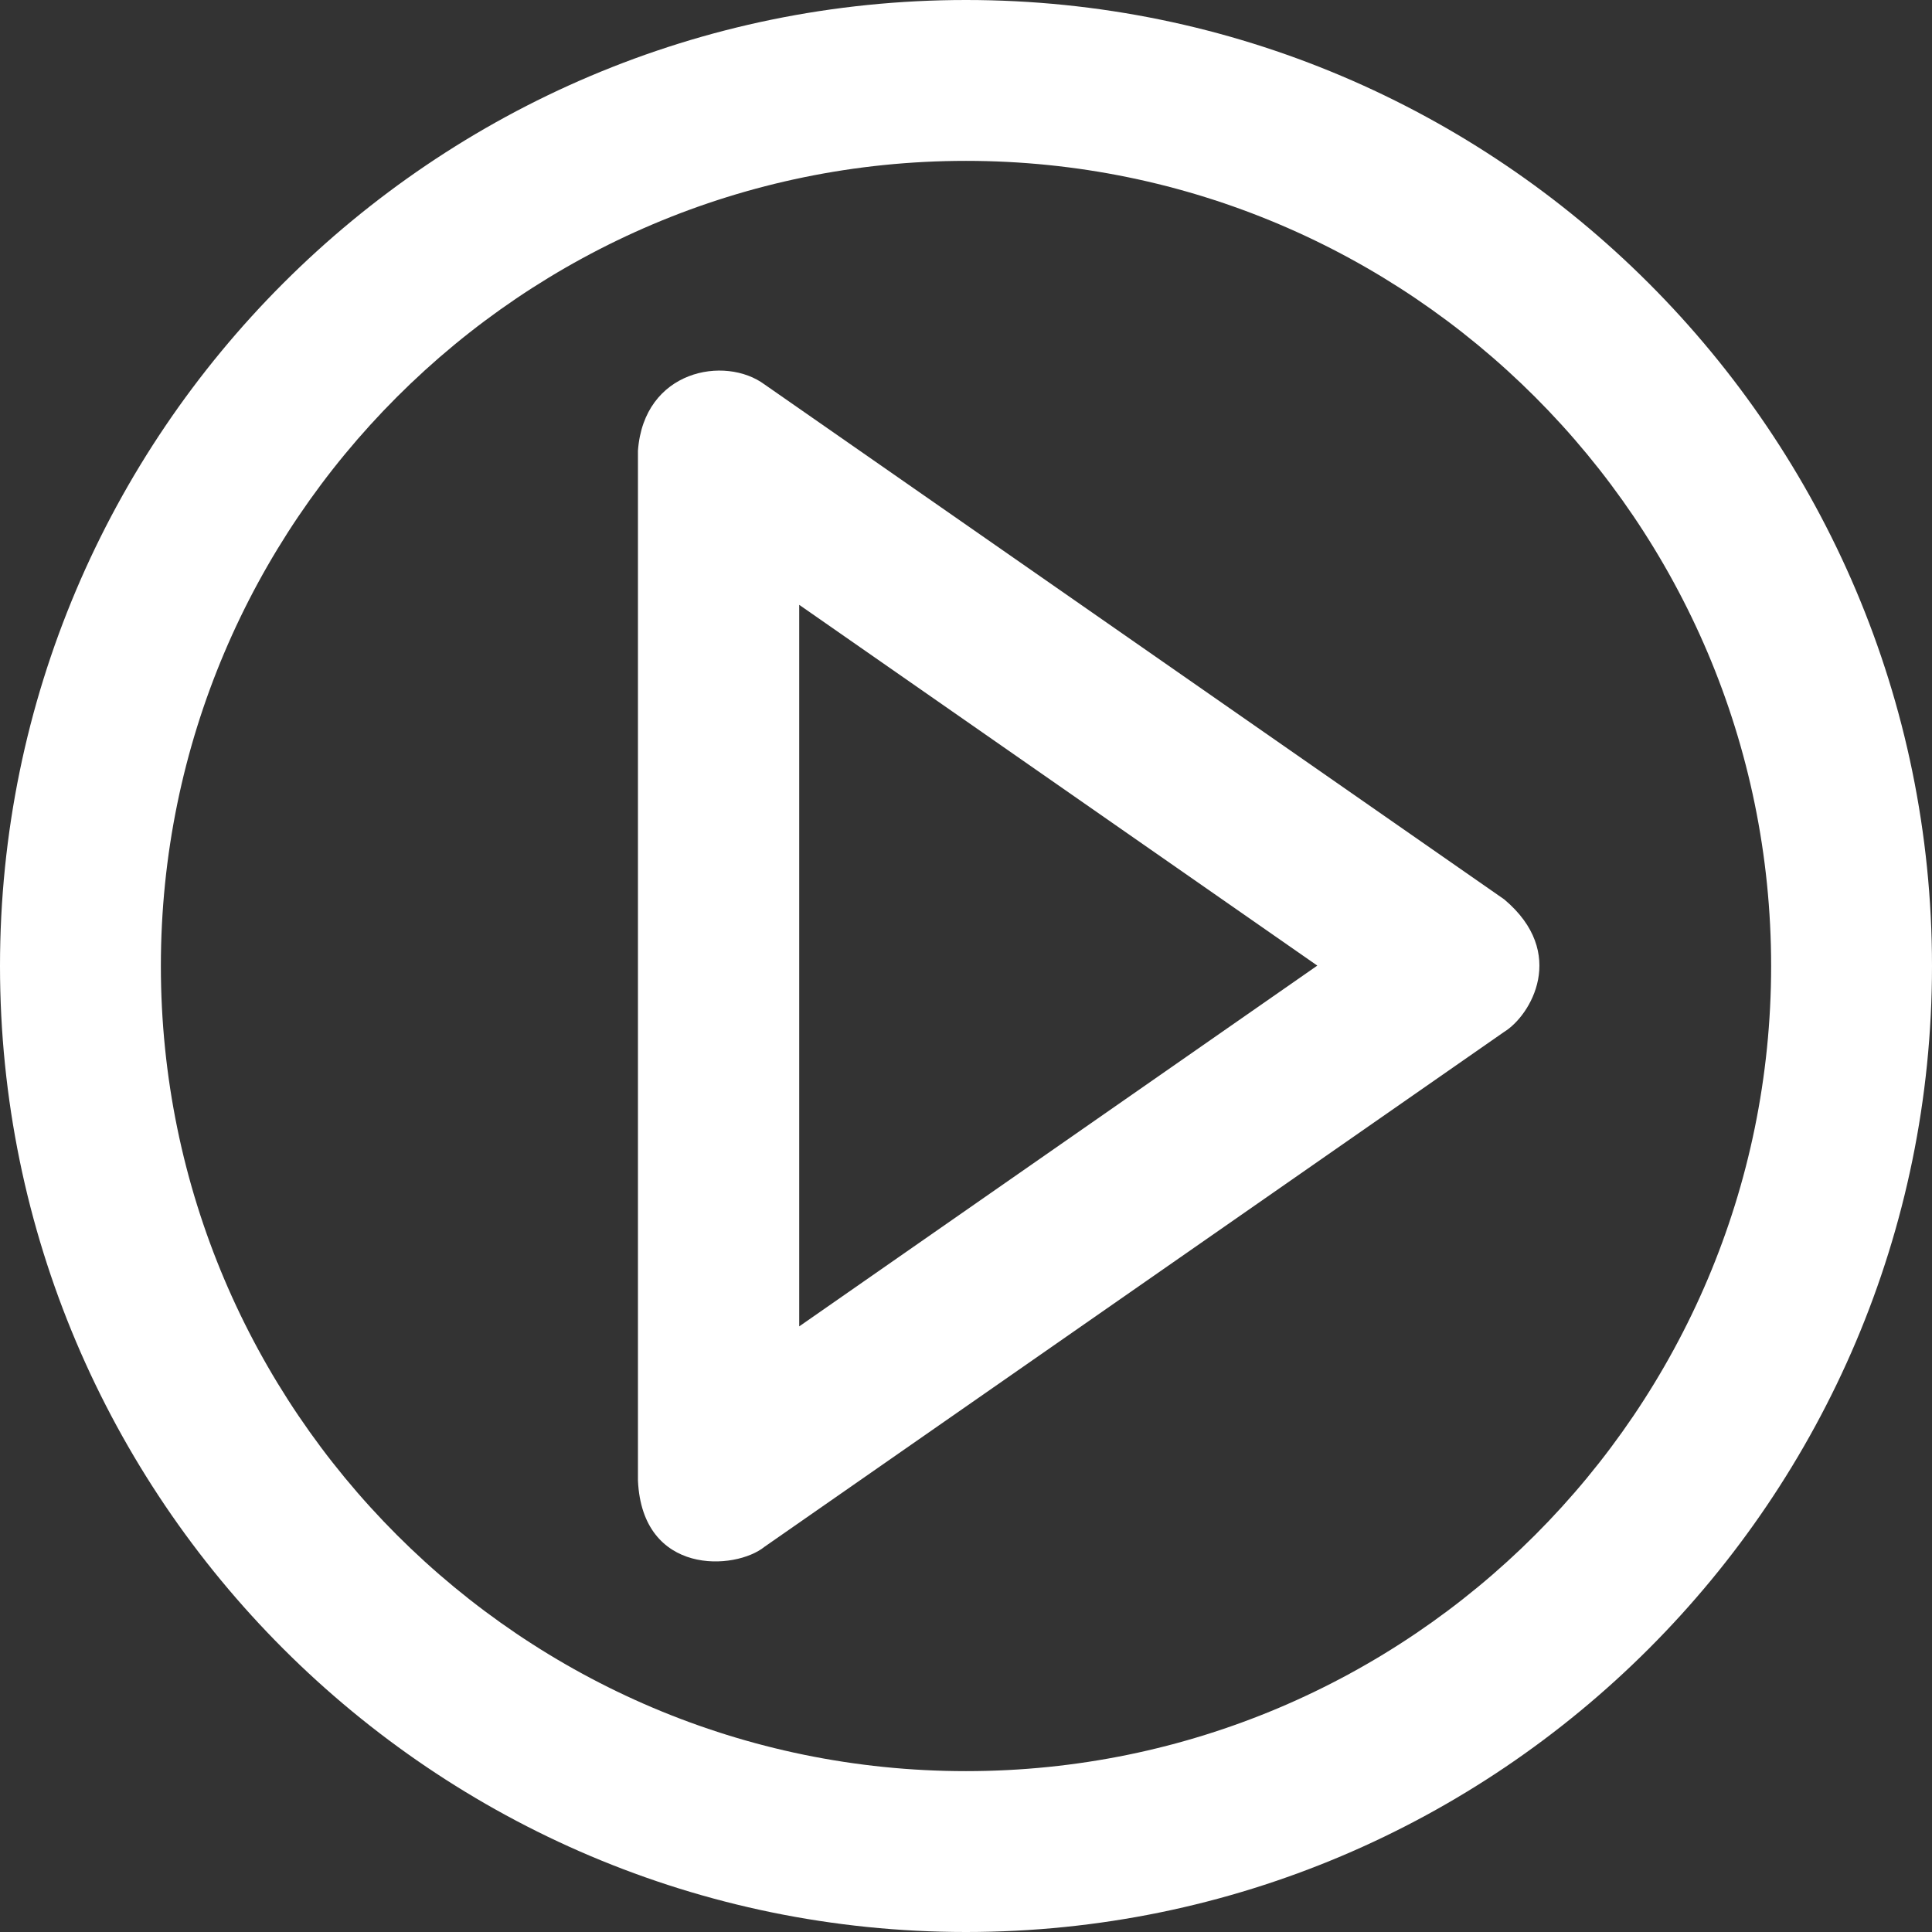
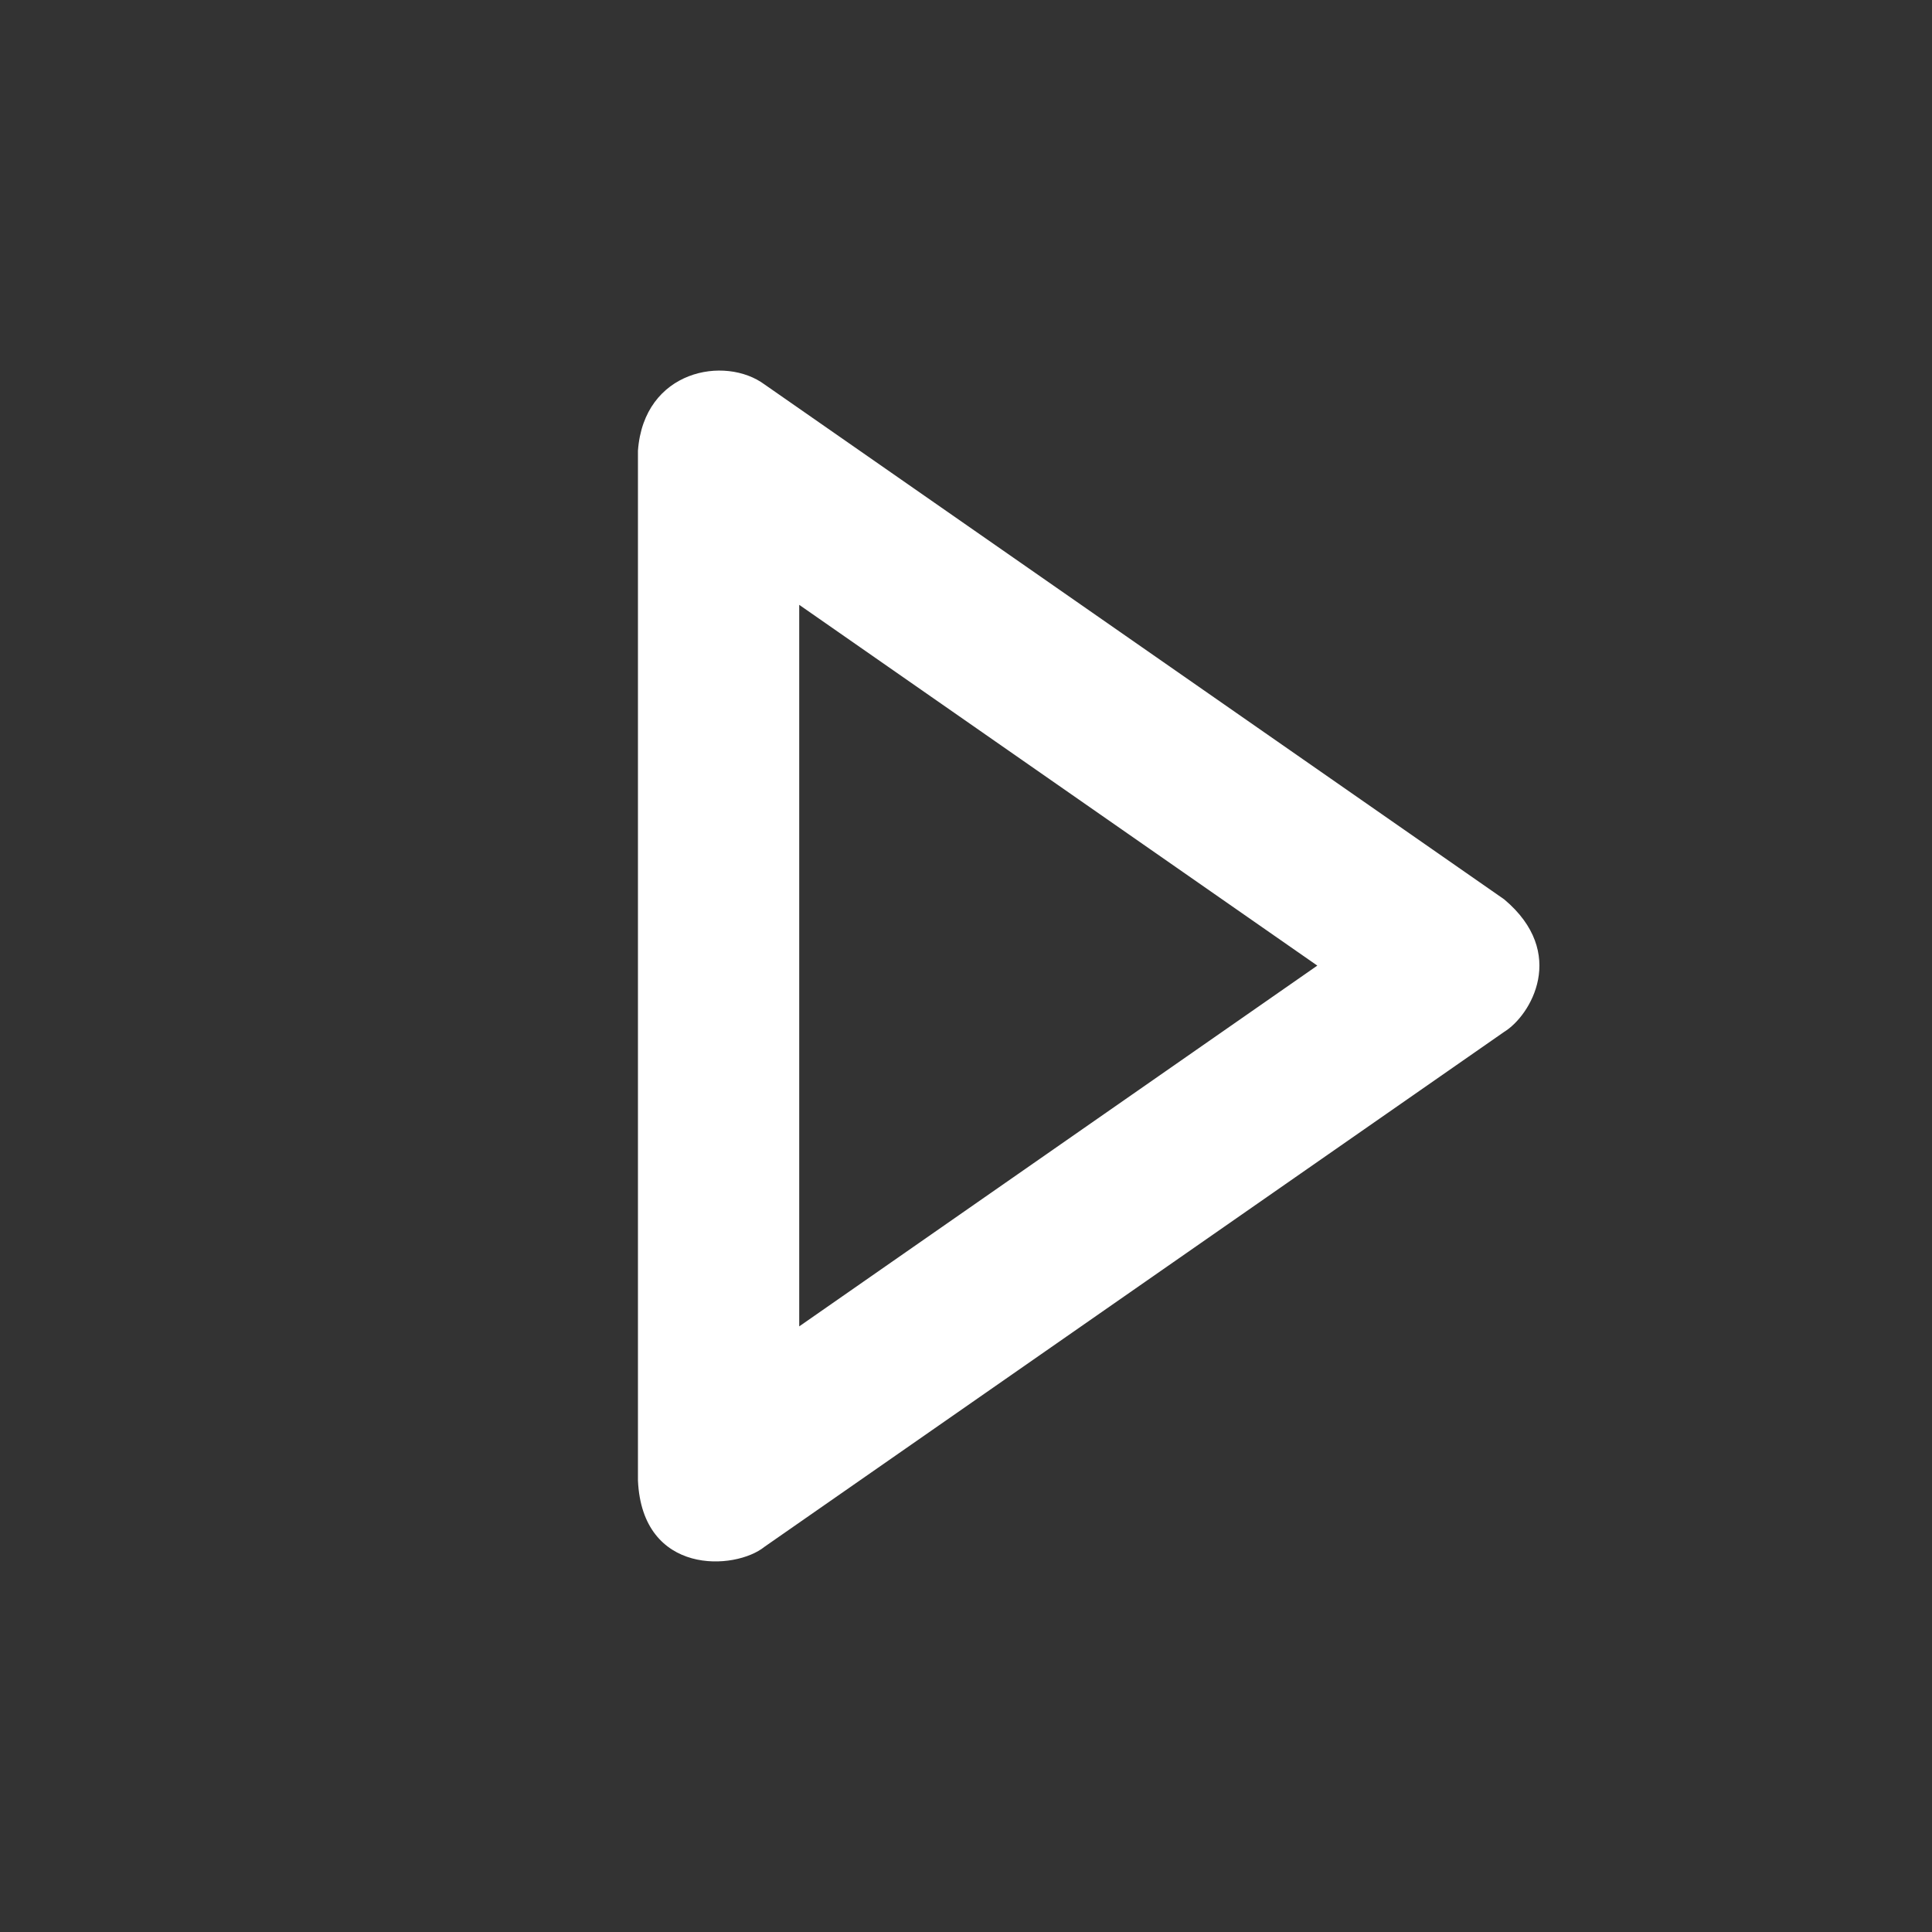
<svg xmlns="http://www.w3.org/2000/svg" version="1.1" id="Layer_1" x="0px" y="0px" viewBox="0 0 490 490" style="enable-background:new 0 0 490 490;" xml:space="preserve">
  <rect x="0" y="0" width="490" height="490" fill="#333333" stroke="none" />
  <style type="text/css">
	.st0{fill:#FFFFFF;}
</style>
  <g>
    <g>
      <path class="st0" d="M381.5,228.1L193.9,97.5c-10-7.4-30.6-3.7-32.1,16.8v261.2c1.1,24.2,24.7,22.8,32.1,16.8l187.6-130.6    C388.2,257.6,397.7,241.7,381.5,228.1L381.5,228.1z M202.7,336.4v-183l131.4,91.5L202.7,336.4L202.7,336.4z" />
-       <path class="st0" d="M245,0C109.9,0,0,109.9,0,245s109.9,245,245,245s245-109.9,245-245S380.1,0,245,0z M245,449.2    c-112.6,0-204.2-91.6-204.2-204.2S132.4,40.8,245,40.8S449.2,132.4,449.2,245S357.6,449.2,245,449.2z" />
    </g>
  </g>
</svg>